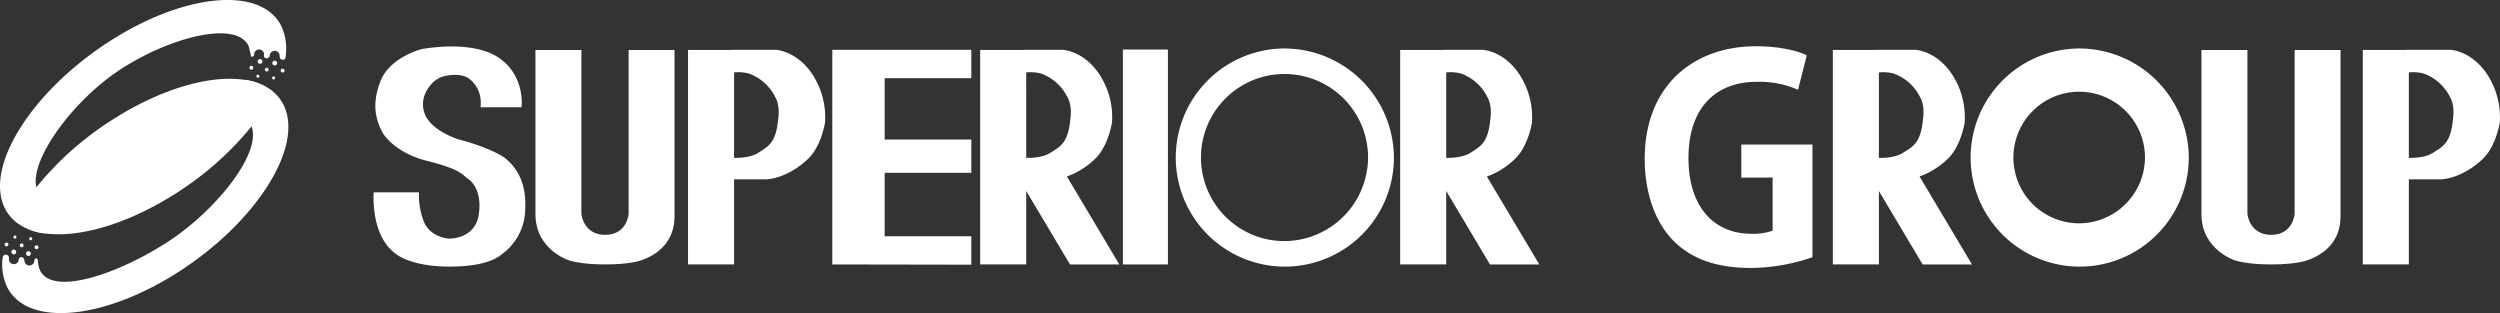
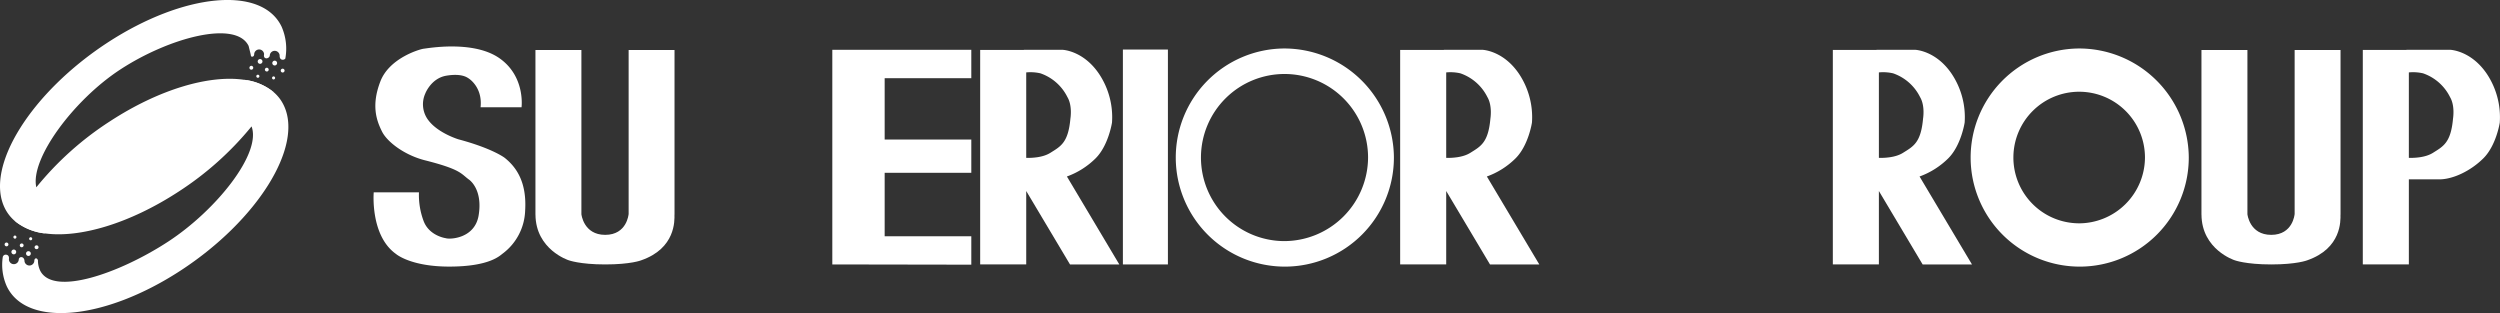
<svg xmlns="http://www.w3.org/2000/svg" width="760" height="95.178" viewBox="0 0 760 95.178">
  <rect x="0" y="0" width="760" height="95.178" fill="#333333" stroke="none" />
  <defs>
    <style>
            .cls-1{fill:#fff}
        </style>
  </defs>
  <g id="logo" transform="translate(-71.669 -253.899)">
    <g id="그룹_2" data-name="그룹 2" transform="translate(71.669 253.899)">
      <g id="그룹_1" data-name="그룹 1">
        <path id="패스_2" data-name="패스 2" class="cls-1" d="M85.077 319.445a17.706 17.706 0 0 1-9.346-3.856" transform="translate(-71.312 -248.473)" />
        <path id="패스_3" data-name="패스 3" class="cls-1" d="M139.9 276.2a17.2 17.2 0 0 1 9.015 3.793" transform="translate(-65.668 -251.937)" />
        <path id="패스_4" data-name="패스 4" class="cls-1" d="M144.4 270.4a.726.726 0 0 0-.722.732.722.722 0 0 0 1.445 0 .727.727 0 0 0-.723-.732z" transform="translate(-65.335 -252.448)" />
        <path id="패스_5" data-name="패스 5" class="cls-1" d="M148.486 270.852a.731.731 0 1 0 .732.731.732.732 0 0 0-.732-.731z" transform="translate(-64.976 -252.408)" />
        <path id="패스_6" data-name="패스 6" class="cls-1" d="M141.945 272.287a.6.6 0 0 0-.58.6.58.58 0 0 0 1.16 0 .6.6 0 0 0-.58-.6z" transform="translate(-65.538 -252.282)" />
        <path id="패스_7" data-name="패스 7" class="cls-1" d="M146.269 272.828a.578.578 0 0 0-.581.572.571.571 0 0 0 .581.57.562.562 0 0 0 .57-.57.57.57 0 0 0-.57-.572z" transform="translate(-65.158 -252.234)" />
        <path id="패스_8" data-name="패스 8" class="cls-1" d="M150.7 273.091a.587.587 0 0 0-.59.58.585.585 0 0 0 1.17 0 .585.585 0 0 0-.58-.58z" transform="translate(-64.769 -252.211)" />
        <path id="패스_9" data-name="패스 9" class="cls-1" d="M143.756 274.773a.468.468 0 0 0 0 .937.468.468 0 1 0 0-.937z" transform="translate(-65.369 -252.063)" />
        <path id="패스_10" data-name="패스 10" class="cls-1" d="M148.153 275.241a.467.467 0 0 0-.463.472.46.46 0 0 0 .463.465.466.466 0 0 0 .465-.465.474.474 0 0 0-.465-.472z" transform="translate(-64.982 -252.022)" />
        <path id="패스_11" data-name="패스 11" class="cls-1" d="M157.957 285.972a12.119 12.119 0 0 0-3.044-4.017 17.2 17.2 0 0 0-9.015-3.793c-10.5-1.563-25.778 2.8-40.863 12.656a95.12 95.12 0 0 0-22.324 20.022c-1.971-8.622 11.39-26.591 25.538-35.819 14.87-9.712 35.186-15.121 39.006-7.133l.624 2.552s.018.7.384.7c.669.009.678-.7.678-.7a1.5 1.5 0 0 1 3.008 0s-.268 1.063.608 1.188a1.065 1.065 0 0 0 1.124-.777 1.5 1.5 0 1 1 3 0s-.071 1.027.742 1.187a.982.982 0 0 0 .981-.33 16.656 16.656 0 0 0-1.125-9.694c-5.971-12.5-29.67-10.318-52.931 4.847-23.251 15.191-37.274 37.632-31.3 50.145a12.378 12.378 0 0 0 3.043 4.008 17.706 17.706 0 0 0 9.346 3.856c10.488 1.4 25.591-2.973 40.541-12.728a95.565 95.565 0 0 0 22.163-19.815c3.089 8.2-10.764 25.5-25.384 35.042-14.88 9.711-35.1 16.709-38.917 8.711a7.118 7.118 0 0 1-.634-3.043s-.17-.634-.616-.6c-.465.053-.482.678-.482.678a1.5 1.5 0 1 1-3 0s-.063-.848-.725-1.017a.768.768 0 0 0-1.007.607 1.5 1.5 0 0 1-3 0s.24-1.178-.723-1.357a.916.916 0 0 0-1.142.678 16.025 16.025 0 0 0 1.224 8.927c5.971 12.5 29.669 10.335 52.92-4.856s37.282-37.628 31.302-50.125z" transform="translate(-71.669 -253.899)" />
        <path id="패스_12" data-name="패스 12" class="cls-1" d="M79.679 324.088a.715.715 0 0 0-.732.714.73.73 0 0 0 .732.732.72.72 0 0 0 .714-.732.7.7 0 0 0-.714-.714z" transform="translate(-71.029 -247.725)" />
        <path id="패스_13" data-name="패스 13" class="cls-1" d="M75.584 323.629a.727.727 0 0 0 0 1.455.727.727 0 0 0 0-1.455z" transform="translate(-71.388 -247.765)" />
        <path id="패스_14" data-name="패스 14" class="cls-1" d="M81.933 322.456a.576.576 0 1 0 0 1.151.576.576 0 1 0 0-1.151z" transform="translate(-70.818 -247.868)" />
        <path id="패스_15" data-name="패스 15" class="cls-1" d="M77.79 321.923a.588.588 0 0 0-.59.587.58.58 0 1 0 .59-.587z" transform="translate(-71.183 -247.915)" />
        <path id="패스_16" data-name="패스 16" class="cls-1" d="M73.539 321.667a.58.58 0 1 0 .581.591.589.589 0 0 0-.581-.591z" transform="translate(-71.557 -247.938)" />
        <path id="패스_17" data-name="패스 17" class="cls-1" d="M80.282 320.174a.5.5 0 0 0-.474.491.478.478 0 0 0 .474.447.464.464 0 0 0 .463-.447.485.485 0 0 0-.463-.491z" transform="translate(-70.953 -248.069)" />
        <path id="패스_18" data-name="패스 18" class="cls-1" d="M75.875 319.715a.46.46 0 0 0-.456.465.46.46 0 1 0 .919 0 .461.461 0 0 0-.463-.465z" transform="translate(-71.339 -248.11)" />
      </g>
    </g>
    <path id="패스_19" data-name="패스 19" class="cls-1" d="M208.579 285.374h12.459s1.233-9.425-6.792-14.968-22.109-2.9-22.948-2.839-10.363 2.66-13.174 9.934c-2.874 7.418-1.106 12.05.518 15.291 1.642 3.213 6.909 7.149 13.04 8.7 10.951 2.768 10.9 4.052 13.38 5.865 0 0 4.276 2.811 2.928 10.9-1.178 7.035-8.747 7.337-9.979 6.91 0 0-5.08-.661-6.775-5.3a22.483 22.483 0 0 1-1.384-8.64H176.1s-1.115 13.085 6.723 18.7c0 0 4.365 3.874 16.226 3.874 12.462 0 15.47-3.418 16.317-4a17.007 17.007 0 0 0 6.765-12.961c.528-8.382-2.41-13.085-6.247-16.128 0 0-3.66-2.83-14.024-5.6 0 0-6-1.813-9-5.614a7.97 7.97 0 0 1-1.106-8.266s1.758-4.7 6.454-5.471 6.319.581 6.65.769 4.372 2.837 3.721 8.844z" transform="translate(9.181 1.142)" />
    <path id="패스_20" data-name="패스 20" class="cls-1" d="M263.563 267.865h-13.951V317.8h-.017s-.491 6.267-7.105 6.267c-6.6 0-7.238-6.284-7.238-6.284v-49.918h-13.97v50.065h.008c.072 10.622 10.042 13.843 10.042 13.843s3.347 1.286 11.157 1.286c7.828 0 10.925-1.249 10.925-1.249 10.524-3.634 10.158-12.148 10.131-13.88h.017z" transform="translate(13.161 1.229)" />
-     <path id="패스_21" data-name="패스 21" class="cls-1" d="M301.648 275.162c-4.82-7.159-11.148-7.346-11.148-7.346h-13.3a.068.068 0 0 0-.017.045h-13.265v65.2h14V307.2h9.255c4.106 0 9.514-2.516 13.433-6.434 3.919-3.937 4.955-10.837 4.955-10.837a23.767 23.767 0 0 0-3.913-14.767zm-10.3 13.54c-.652 7.346-2.946 8.453-6.133 10.453-2.3 1.436-5.6 1.544-7.3 1.517v-25.983a13.583 13.583 0 0 1 4.311.276 14.37 14.37 0 0 1 8.212 7.23c1.562 2.642.91 6.505.91 6.505z" transform="translate(16.911 1.224)" />
    <path id="패스_22" data-name="패스 22" class="cls-1" d="M729.08 267.865h-13.952V317.8h-.016s-.493 6.267-7.1 6.267-7.239-6.284-7.239-6.284v-49.918H686.8v50.065h.01c.071 10.622 10.041 13.843 10.041 13.843s3.348 1.286 11.159 1.286 10.924-1.249 10.924-1.249c10.524-3.634 10.157-12.148 10.13-13.88h.018z" transform="translate(54.111 1.229)" />
    <path id="패스_23" data-name="패스 23" class="cls-1" d="M769.614 275.162c-4.82-7.159-11.148-7.346-11.148-7.346h-13.3a.066.066 0 0 0-.018.045h-13.264v65.2h14V307.2h9.256c4.106 0 9.513-2.516 13.433-6.434 3.918-3.937 4.953-10.837 4.953-10.837a23.771 23.771 0 0 0-3.912-14.767zm-10.3 13.54c-.651 7.346-2.946 8.453-6.132 10.453-2.3 1.436-5.6 1.544-7.3 1.517v-25.983a13.579 13.579 0 0 1 4.311.276 14.37 14.37 0 0 1 8.212 7.23c1.558 2.642.908 6.505.908 6.505z" transform="translate(58.077 1.224)" />
    <path id="패스_24" data-name="패스 24" class="cls-1" d="M346.488 276.448v-8.632h-42.254v65.248l42.255.072v-8.641h-26.34v-19.289h26.34v-10.122h-26.34v-18.636z" transform="translate(20.458 1.224)" />
    <path id="사각형_2" data-name="사각형 2" class="cls-1" transform="translate(413.029 268.96)" d="M0 0h13.685v65.328H0z" />
    <path id="패스_25" data-name="패스 25" class="cls-1" d="m387.848 333.064-15.931-26.734a23.953 23.953 0 0 0 8.766-5.56c3.9-3.937 4.944-10.837 4.944-10.837a23.727 23.727 0 0 0-3.918-14.771c-4.82-7.159-11.13-7.346-11.13-7.346h-11.747a.1.1 0 0 0-.01.045h-13.273v65.2h14v-22.32l13.308 22.323zm-28.3-58.375a13.554 13.554 0 0 1 4.312.276 14.375 14.375 0 0 1 8.212 7.23c1.569 2.643.911 6.507.911 6.507-.654 7.346-2.929 8.453-6.133 10.453-2.3 1.436-5.6 1.544-7.3 1.517z" transform="translate(24.092 1.224)" />
    <path id="패스_26" data-name="패스 26" class="cls-1" d="m626.1 333.064-15.935-26.734a23.953 23.953 0 0 0 8.766-5.56c3.9-3.937 4.944-10.837 4.944-10.837a23.73 23.73 0 0 0-3.917-14.771c-4.821-7.159-11.131-7.346-11.131-7.346h-11.746a.1.1 0 0 0-.01.045H583.8v65.2h14v-22.32l13.3 22.323zm-28.3-58.375a13.544 13.544 0 0 1 4.31.276 14.37 14.37 0 0 1 8.212 7.23c1.57 2.643.911 6.507.911 6.507-.651 7.346-2.928 8.453-6.132 10.453-2.3 1.436-5.6 1.544-7.3 1.517z" transform="translate(45.05 1.224)" />
    <path id="패스_27" data-name="패스 27" class="cls-1" d="m505.2 333.064-15.94-26.734a23.741 23.741 0 0 0 8.766-5.56c3.91-3.937 4.944-10.837 4.944-10.837a23.754 23.754 0 0 0-3.909-14.771c-4.82-7.159-11.141-7.346-11.141-7.346h-11.736a.089.089 0 0 1-.018.045H462.9v65.2h14v-22.32l13.308 22.323zm-28.3-58.375a13.556 13.556 0 0 1 4.3.276 14.4 14.4 0 0 1 8.221 7.23c1.561 2.643.918 6.507.918 6.507-.651 7.346-2.944 8.453-6.139 10.453-2.312 1.436-5.6 1.544-7.3 1.517z" transform="translate(34.416 1.224)" />
    <path id="패스_28" data-name="패스 28" class="cls-1" d="M433.043 267.447a33.157 33.157 0 1 0 33.533 33.159 33.338 33.338 0 0 0-33.533-33.159zm0 58.553a25.4 25.4 0 1 1 25.678-25.394A25.533 25.533 0 0 1 433.043 326z" transform="translate(28.84 1.192)" />
    <path id="패스_29" data-name="패스 29" class="cls-1" d="M655.146 267.447a33.157 33.157 0 1 0 33.534 33.159 33.338 33.338 0 0 0-33.534-33.159zm0 53.148a20 20 0 1 1 20.217-19.989 20.1 20.1 0 0 1-20.217 19.994z" transform="translate(48.377 1.192)" />
    <g id="그룹_3" data-name="그룹 3" transform="translate(571.665 267.964)">
-       <path id="패스_30" data-name="패스 30" class="cls-1" d="M582.227 296.7v34.252a58.462 58.462 0 0 1-18.8 3.262c-10.047 0-17.687-2.575-23.265-8.068-5.664-5.578-8.927-14.594-8.927-25.069 0-22.319 14.849-34.248 33.82-34.248 6.7 0 12.278 1.2 15.45 2.745l-2.66 10.475a28.969 28.969 0 0 0-12.62-2.407c-11.761 0-20.687 7.213-20.687 23.18 0 15.277 8.153 23.006 19.059 23.006a17.626 17.626 0 0 0 6.522-.945v-16.14H560.6V296.7z" transform="translate(-531.238 -266.827)" />
-     </g>
+       </g>
  </g>
</svg>